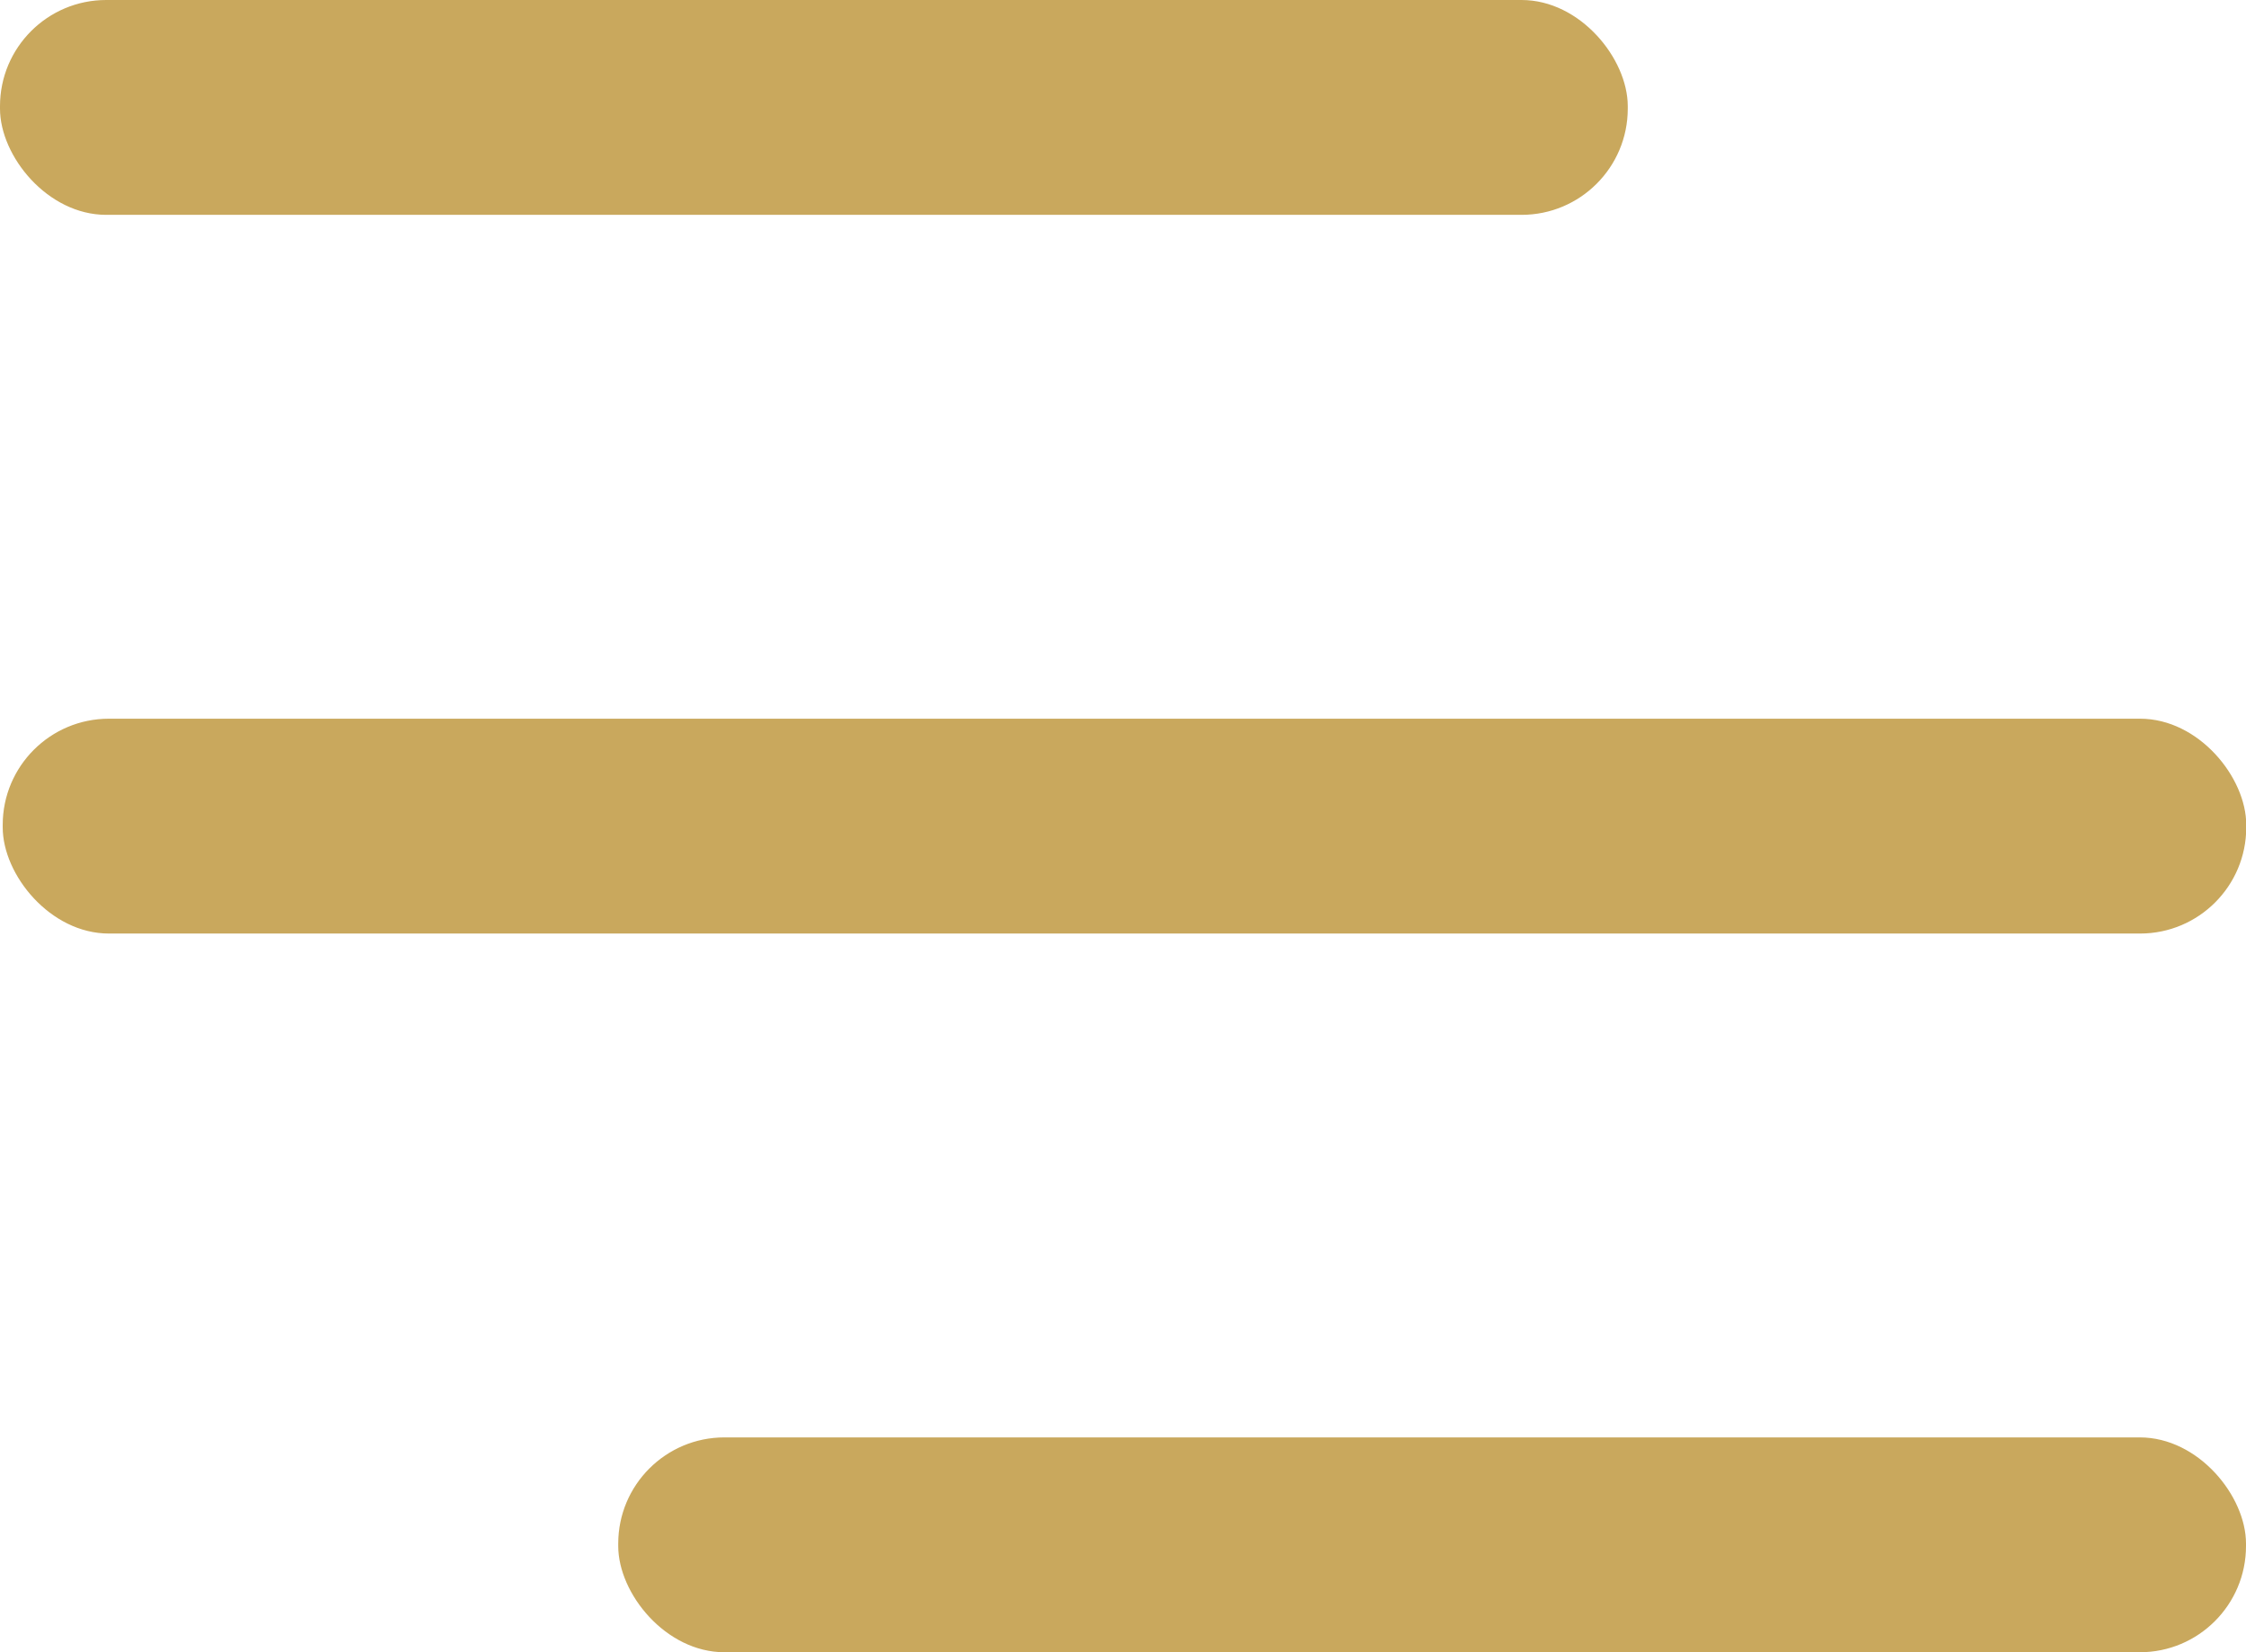
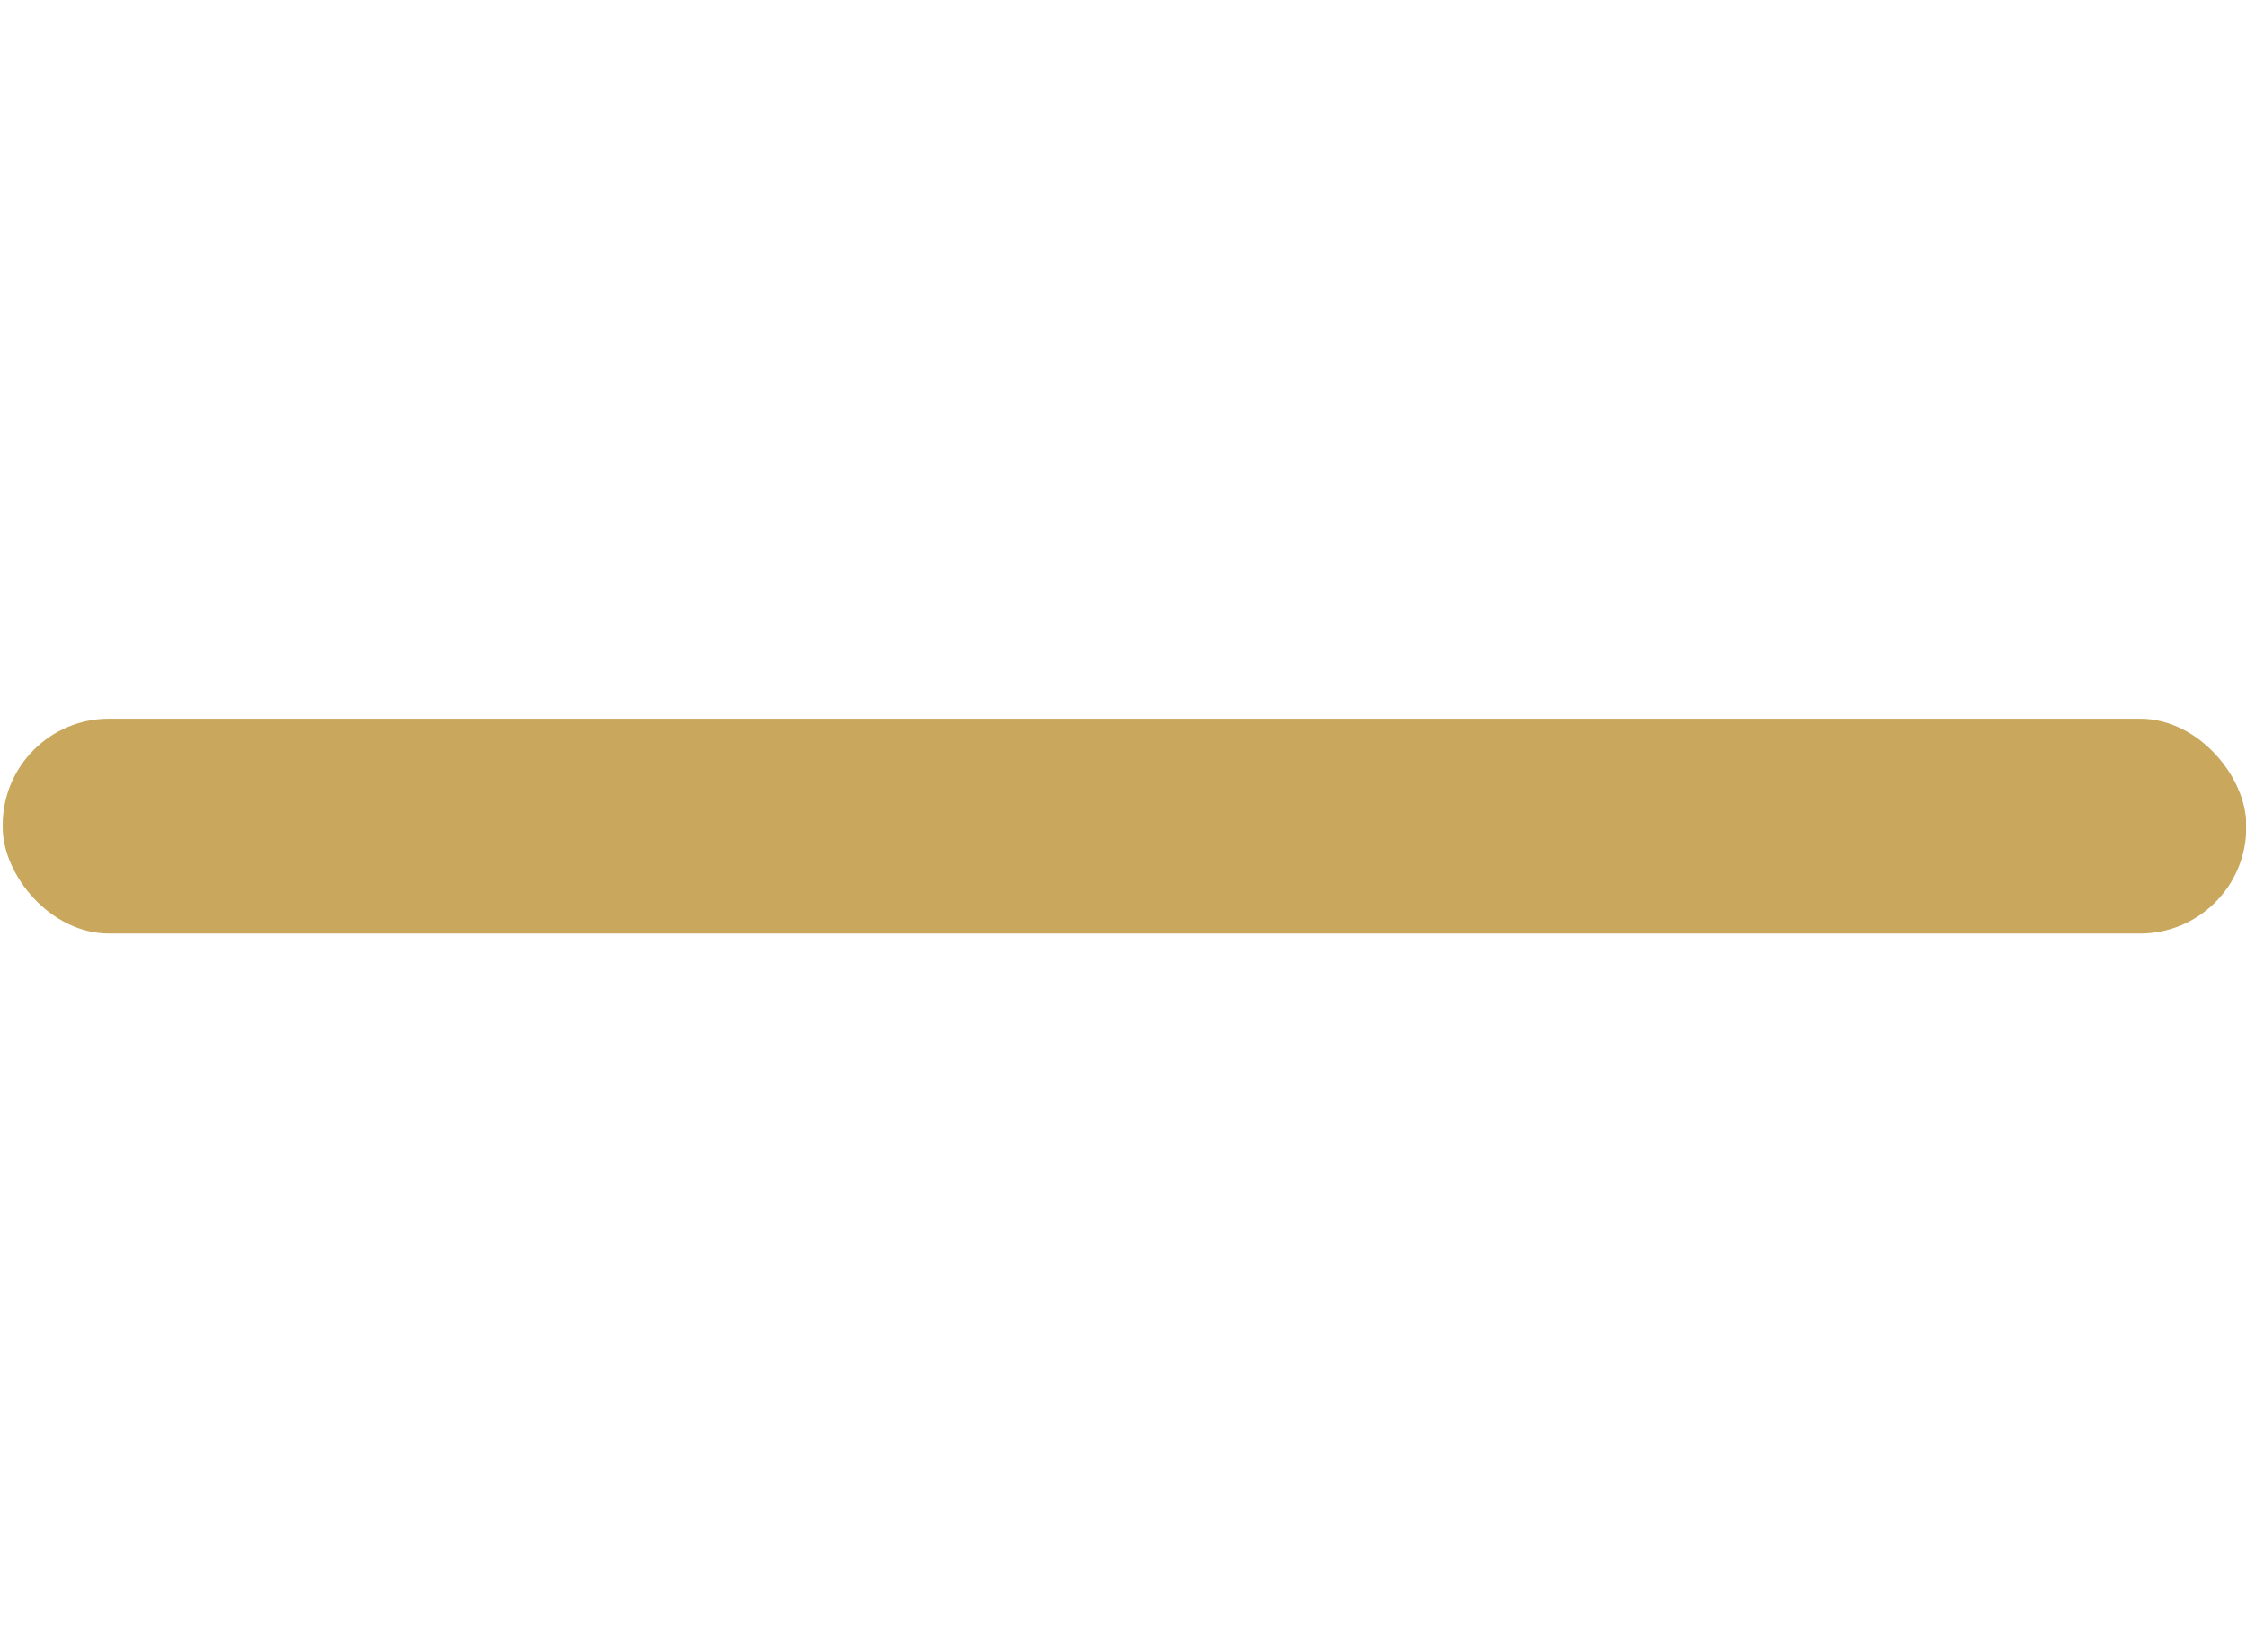
<svg xmlns="http://www.w3.org/2000/svg" id="_Слой_2" data-name="Слой 2" viewBox="0 0 91.15 67.06">
  <defs>
    <style> .cls-1 { fill: #c9a85d; } </style>
  </defs>
  <g id="_Слой_1-2" data-name="Слой 1">
    <g>
-       <rect class="cls-1" x="25.09" y="58.34" width="66.06" height="8.72" rx="4.31" ry="4.31" />
-       <rect class="cls-1" x="0" y="0" width="66.06" height="8.72" rx="4.31" ry="4.31" />
      <rect class="cls-1" x=".11" y="29.17" width="91.05" height="8.72" rx="4.31" ry="4.31" />
    </g>
  </g>
</svg>